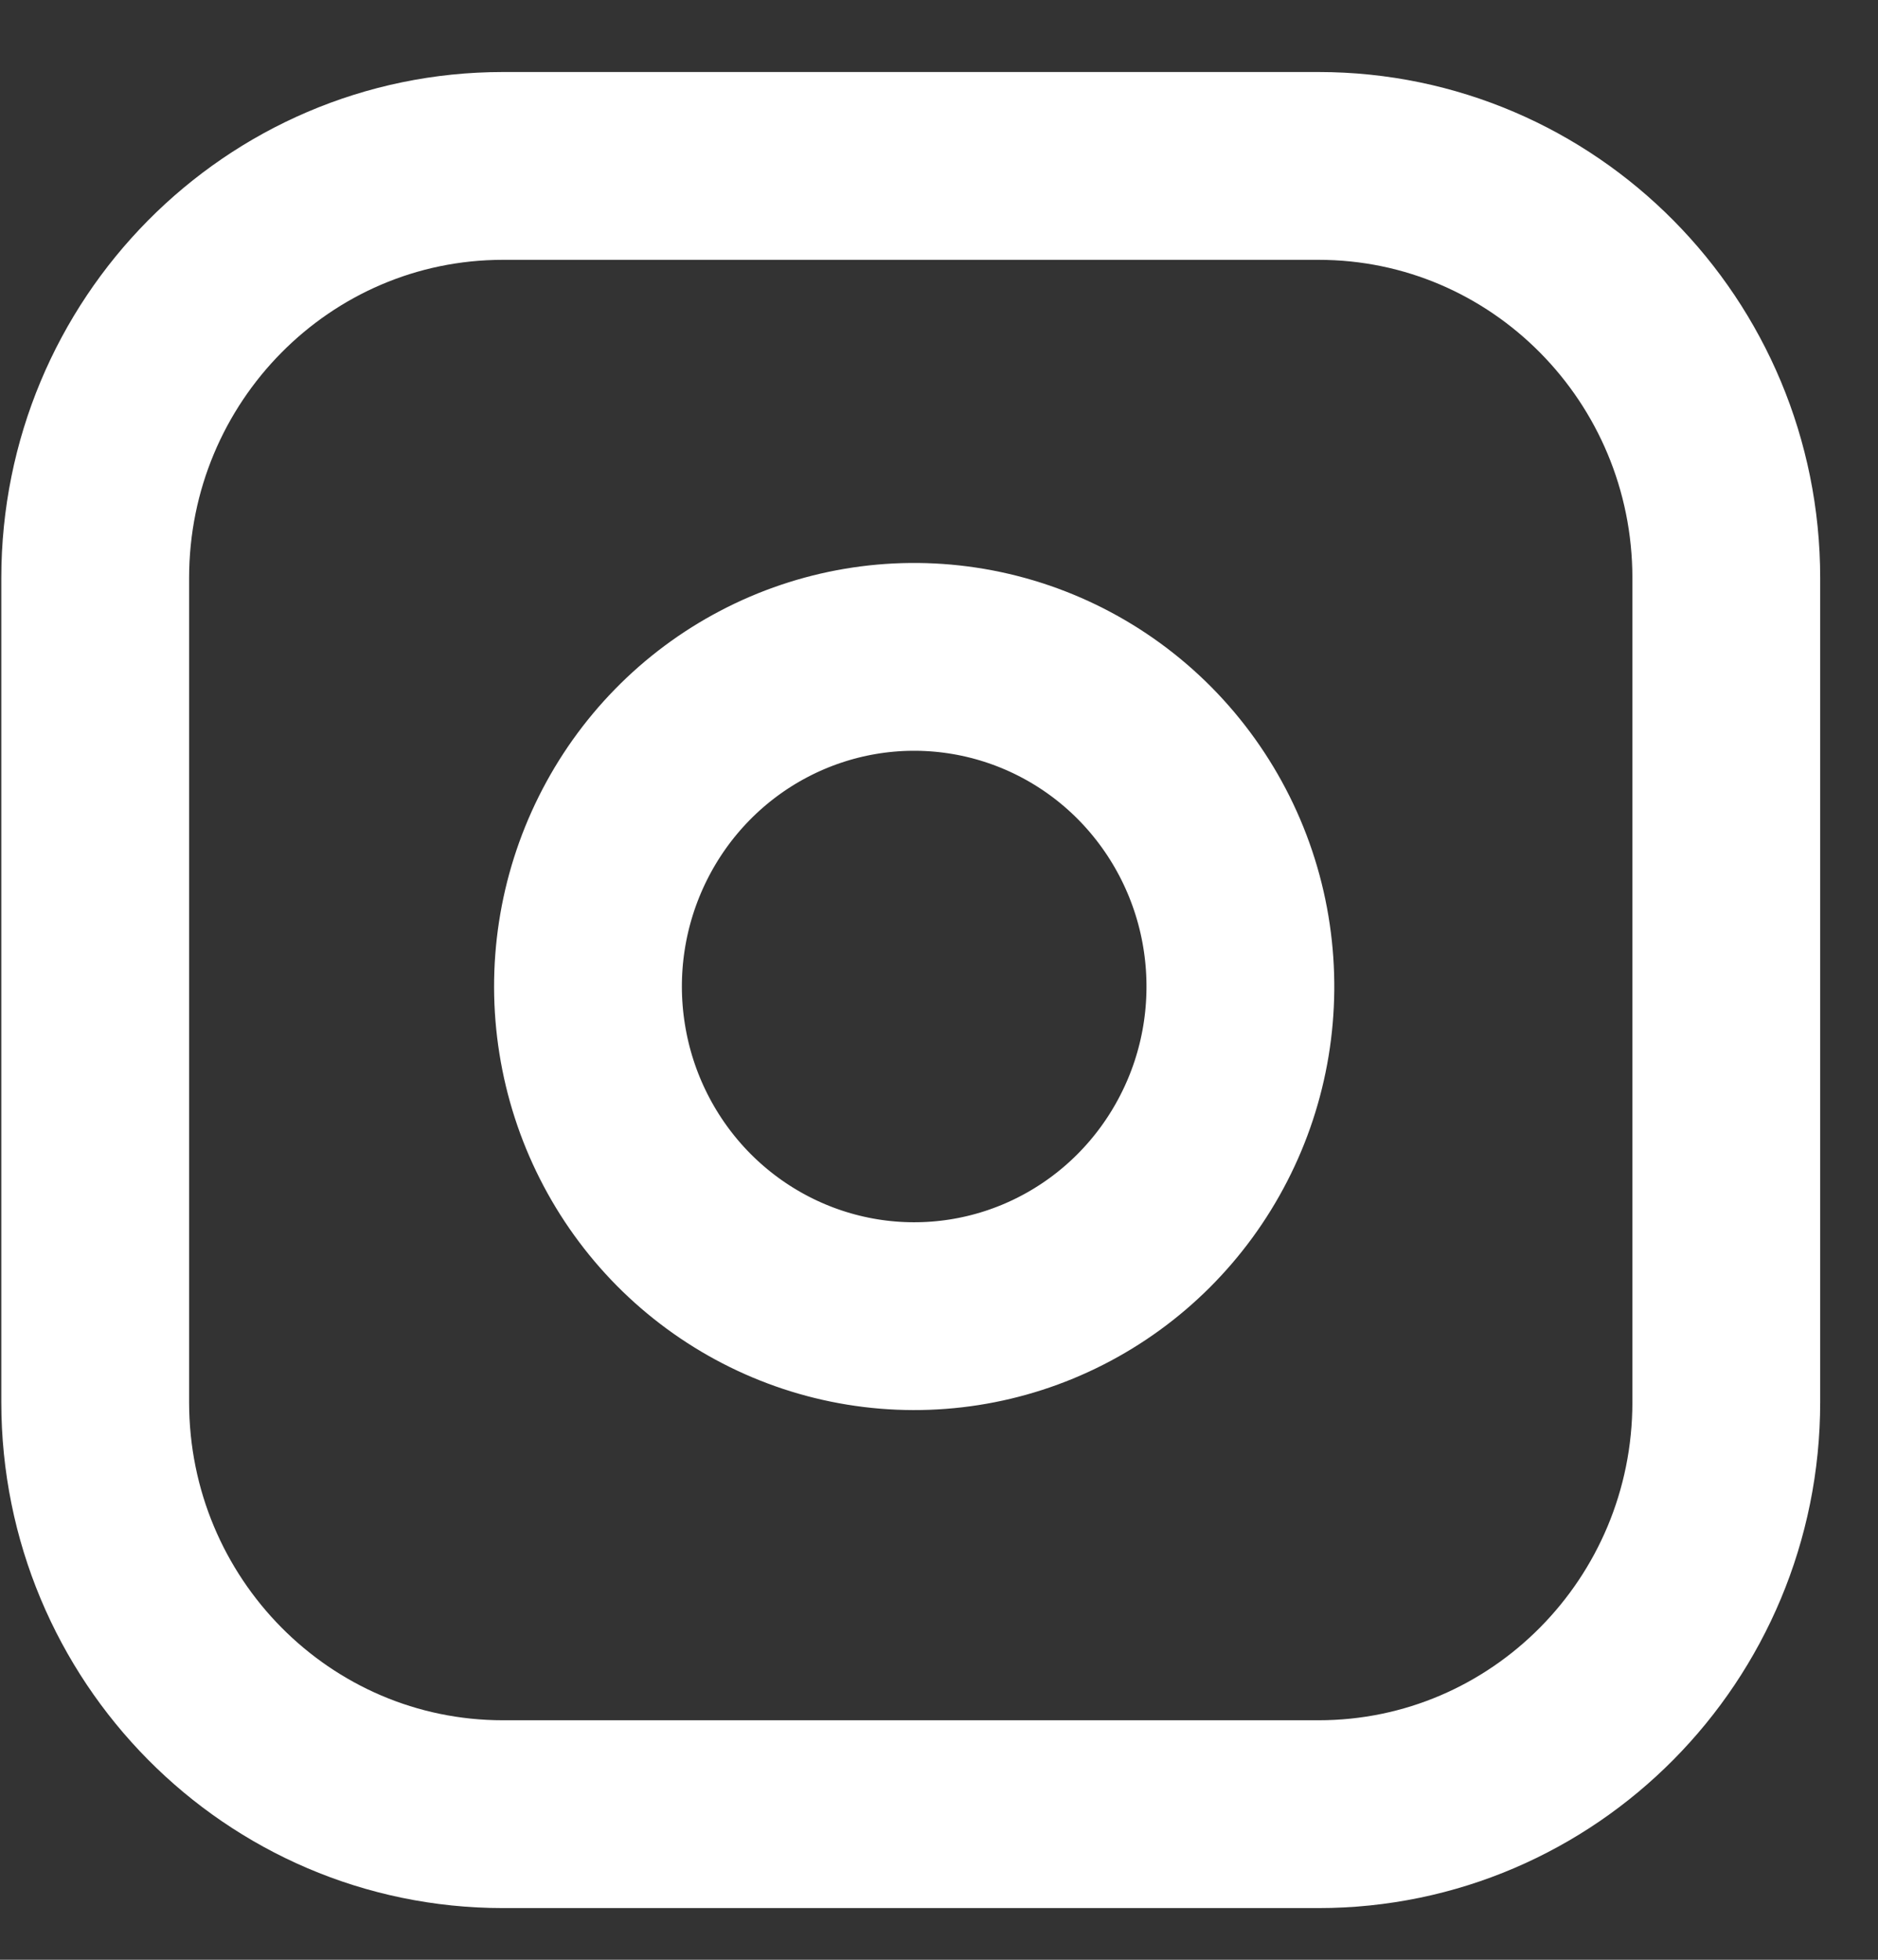
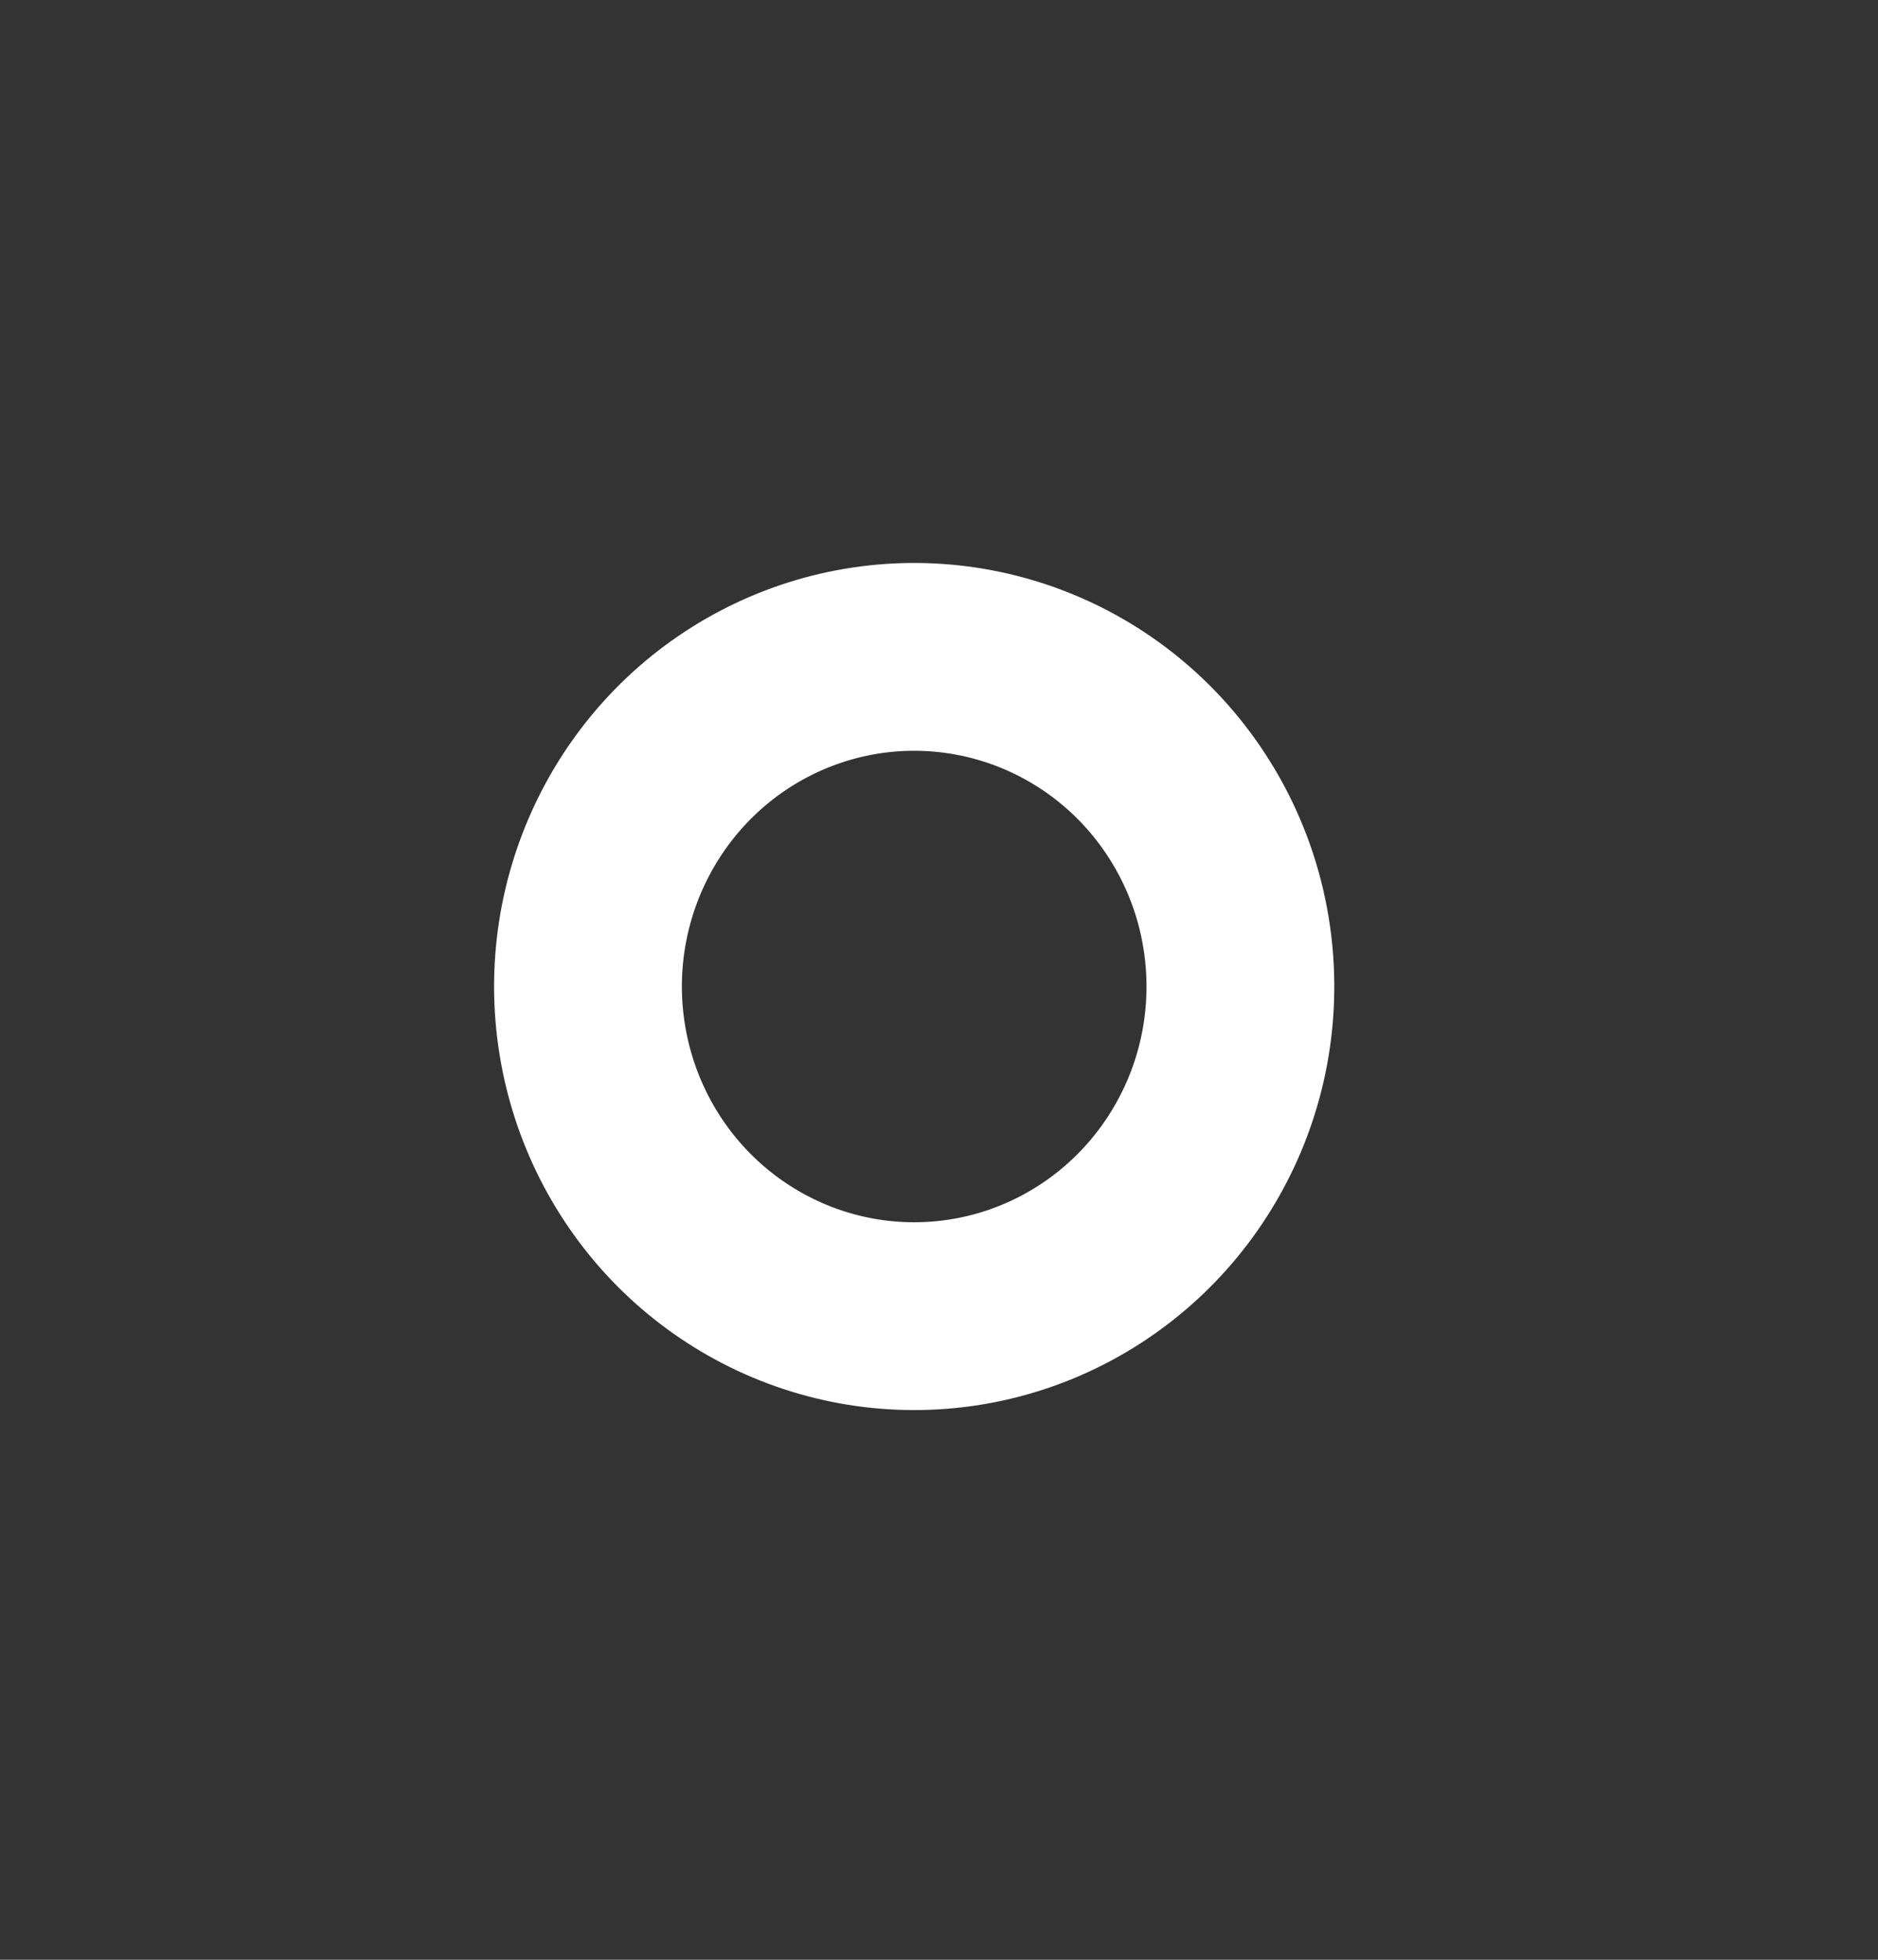
<svg xmlns="http://www.w3.org/2000/svg" width="23" height="24" viewBox="0 0 23 24" fill="none">
  <rect x="0" y="0" width="23" height="24" fill="#333333" stroke="none" />
-   <path d="M16.148 2.032H6.16C3.402 2.032 1.166 4.292 1.166 7.079V17.171C1.166 19.958 3.402 22.217 6.16 22.217H16.148C18.906 22.217 21.142 19.958 21.142 17.171V7.079C21.142 4.292 18.906 2.032 16.148 2.032Z" stroke="white" stroke-width="2.3" stroke-linecap="round" stroke-linejoin="round" />
  <path d="M15.148 11.489C15.271 12.329 15.13 13.187 14.742 13.94C14.355 14.694 13.743 15.305 12.992 15.687C12.242 16.069 11.391 16.202 10.562 16.067C9.732 15.932 8.966 15.536 8.371 14.936C7.777 14.335 7.385 13.561 7.252 12.722C7.118 11.884 7.25 11.024 7.628 10.266C8.006 9.507 8.61 8.889 9.356 8.498C10.102 8.107 10.951 7.963 11.782 8.088C12.63 8.215 13.415 8.614 14.021 9.226C14.627 9.839 15.023 10.632 15.148 11.489Z" stroke="white" stroke-width="2.3" stroke-linecap="round" stroke-linejoin="round" />
</svg>